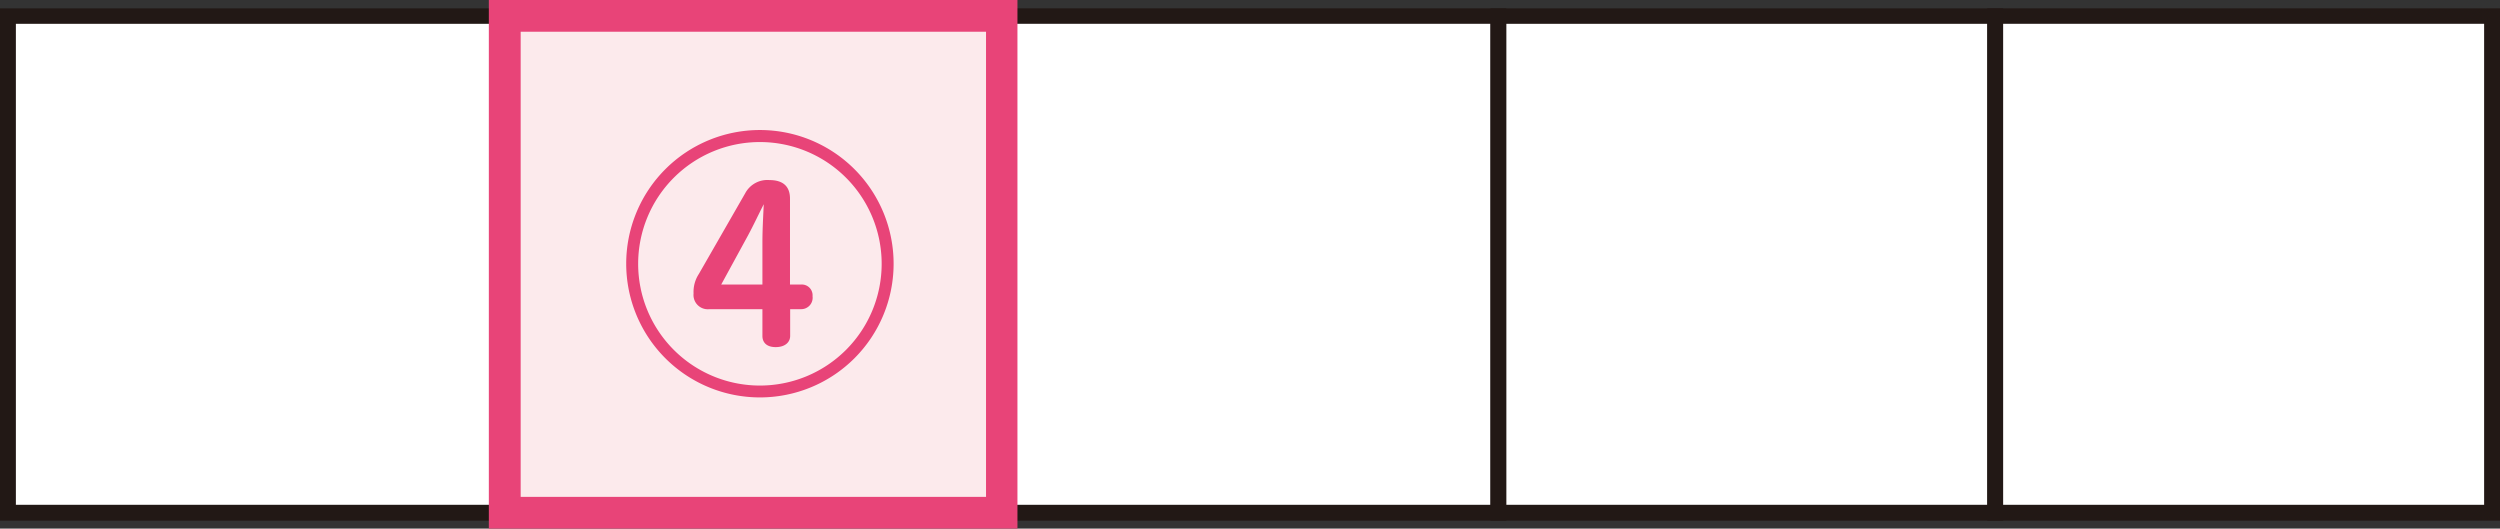
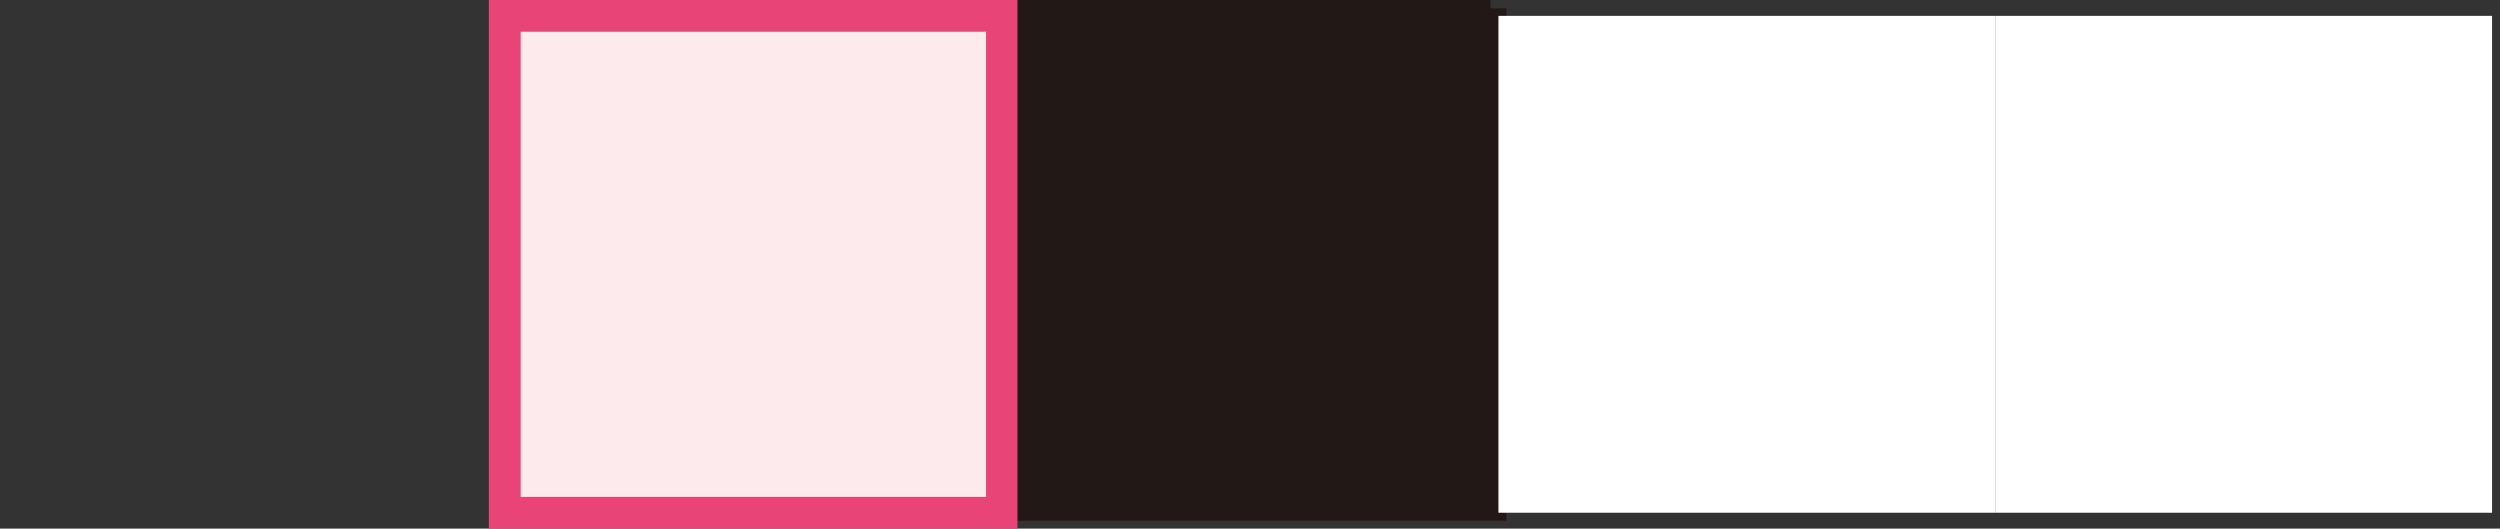
<svg xmlns="http://www.w3.org/2000/svg" viewBox="0 0 299.18 63.26">
  <rect x="0" y="0" width="299.18" height="63.26" fill="#333333" stroke="none" />
  <defs>
    <style>.cls-1{fill:#fff;}.cls-2{fill:#221815;}.cls-3{fill:#fceaec;}.cls-4{fill:#e84478;}</style>
  </defs>
  <g id="レイヤー_2" data-name="レイヤー 2">
    <g id="レイヤー_1-2" data-name="レイヤー 1">
-       <rect class="cls-1" x="0.95" y="1.9" width="59.46" height="59.46" />
-       <path class="cls-2" d="M61.36,62.31H0V1H61.36ZM1.9,60.41H59.46V2.85H1.9Z" />
      <rect class="cls-1" x="119.86" y="1.9" width="59.46" height="59.46" />
-       <path class="cls-2" d="M180.27,62.31H118.91V1h61.36Zm-59.46-1.9h57.56V2.85H120.81Z" />
+       <path class="cls-2" d="M180.27,62.31H118.91V1h61.36m-59.46-1.9h57.56V2.85H120.81Z" />
      <rect class="cls-1" x="179.32" y="1.9" width="59.46" height="59.46" />
-       <path class="cls-2" d="M239.73,62.31H178.37V1h61.36Zm-59.46-1.9h57.56V2.85H180.27Z" />
      <rect class="cls-1" x="238.77" y="1.9" width="59.46" height="59.46" />
-       <path class="cls-2" d="M299.18,62.31H237.82V1h61.36Zm-59.46-1.9h57.56V2.85H239.72Z" />
      <rect class="cls-3" x="60.41" y="1.9" width="59.45" height="59.46" />
      <path class="cls-4" d="M121.76,63.26H58.5V0h63.26Zm-59.45-3.8H118V3.8H62.31Z" />
-       <path class="cls-4" d="M106.94,31.56a16,16,0,1,1-16-16A16,16,0,0,1,106.94,31.56Zm-30.57,0A14.57,14.57,0,1,0,90.94,17,14.57,14.57,0,0,0,76.37,31.56Zm18.19,8.65c0,.73-.6,1.33-1.73,1.33s-1.59-.6-1.59-1.33V37H84.88A1.71,1.71,0,0,1,83,35.12a3.91,3.91,0,0,1,.63-2.33l5.56-9.68a3,3,0,0,1,2.89-1.56c1.6,0,2.46.73,2.46,2.22V34.05h1.33a1.29,1.29,0,0,1,1.37,1.4A1.37,1.37,0,0,1,95.89,37H94.56Zm-3.32-6.16V29c0-1.53.09-3,.16-4.56-.63,1.23-1.2,2.46-1.86,3.69l-3.23,5.92Z" />
    </g>
  </g>
</svg>